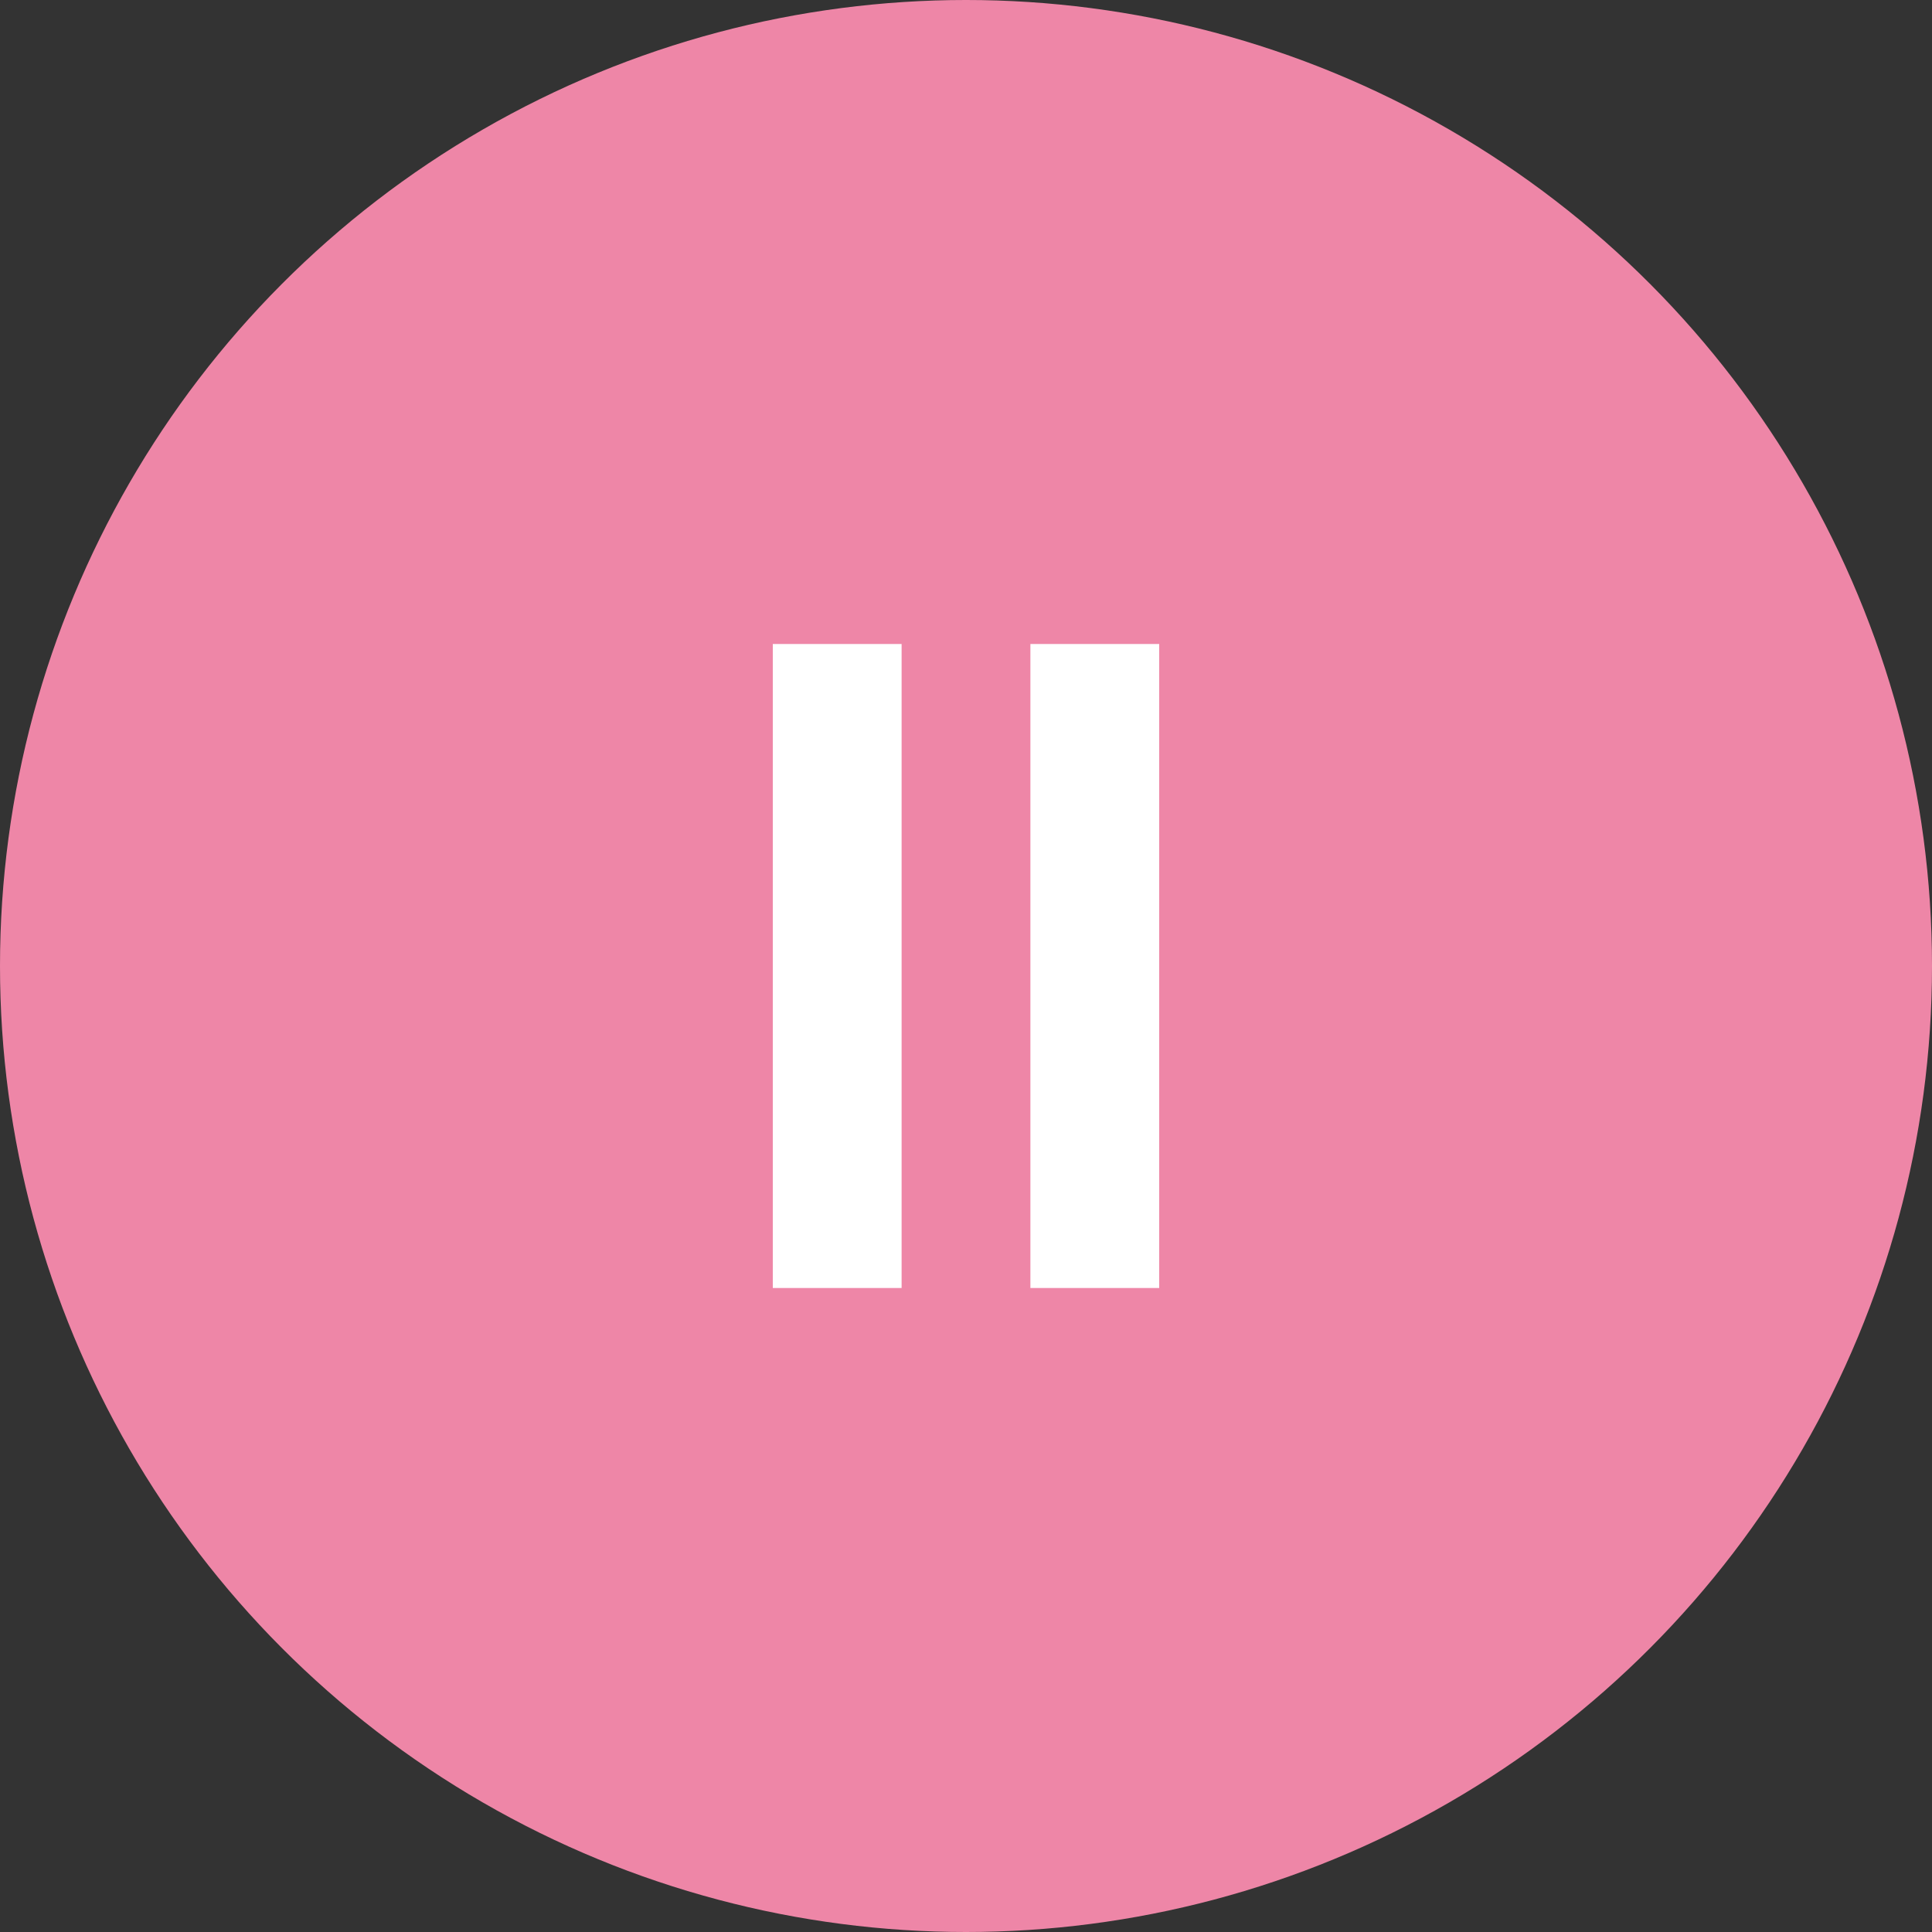
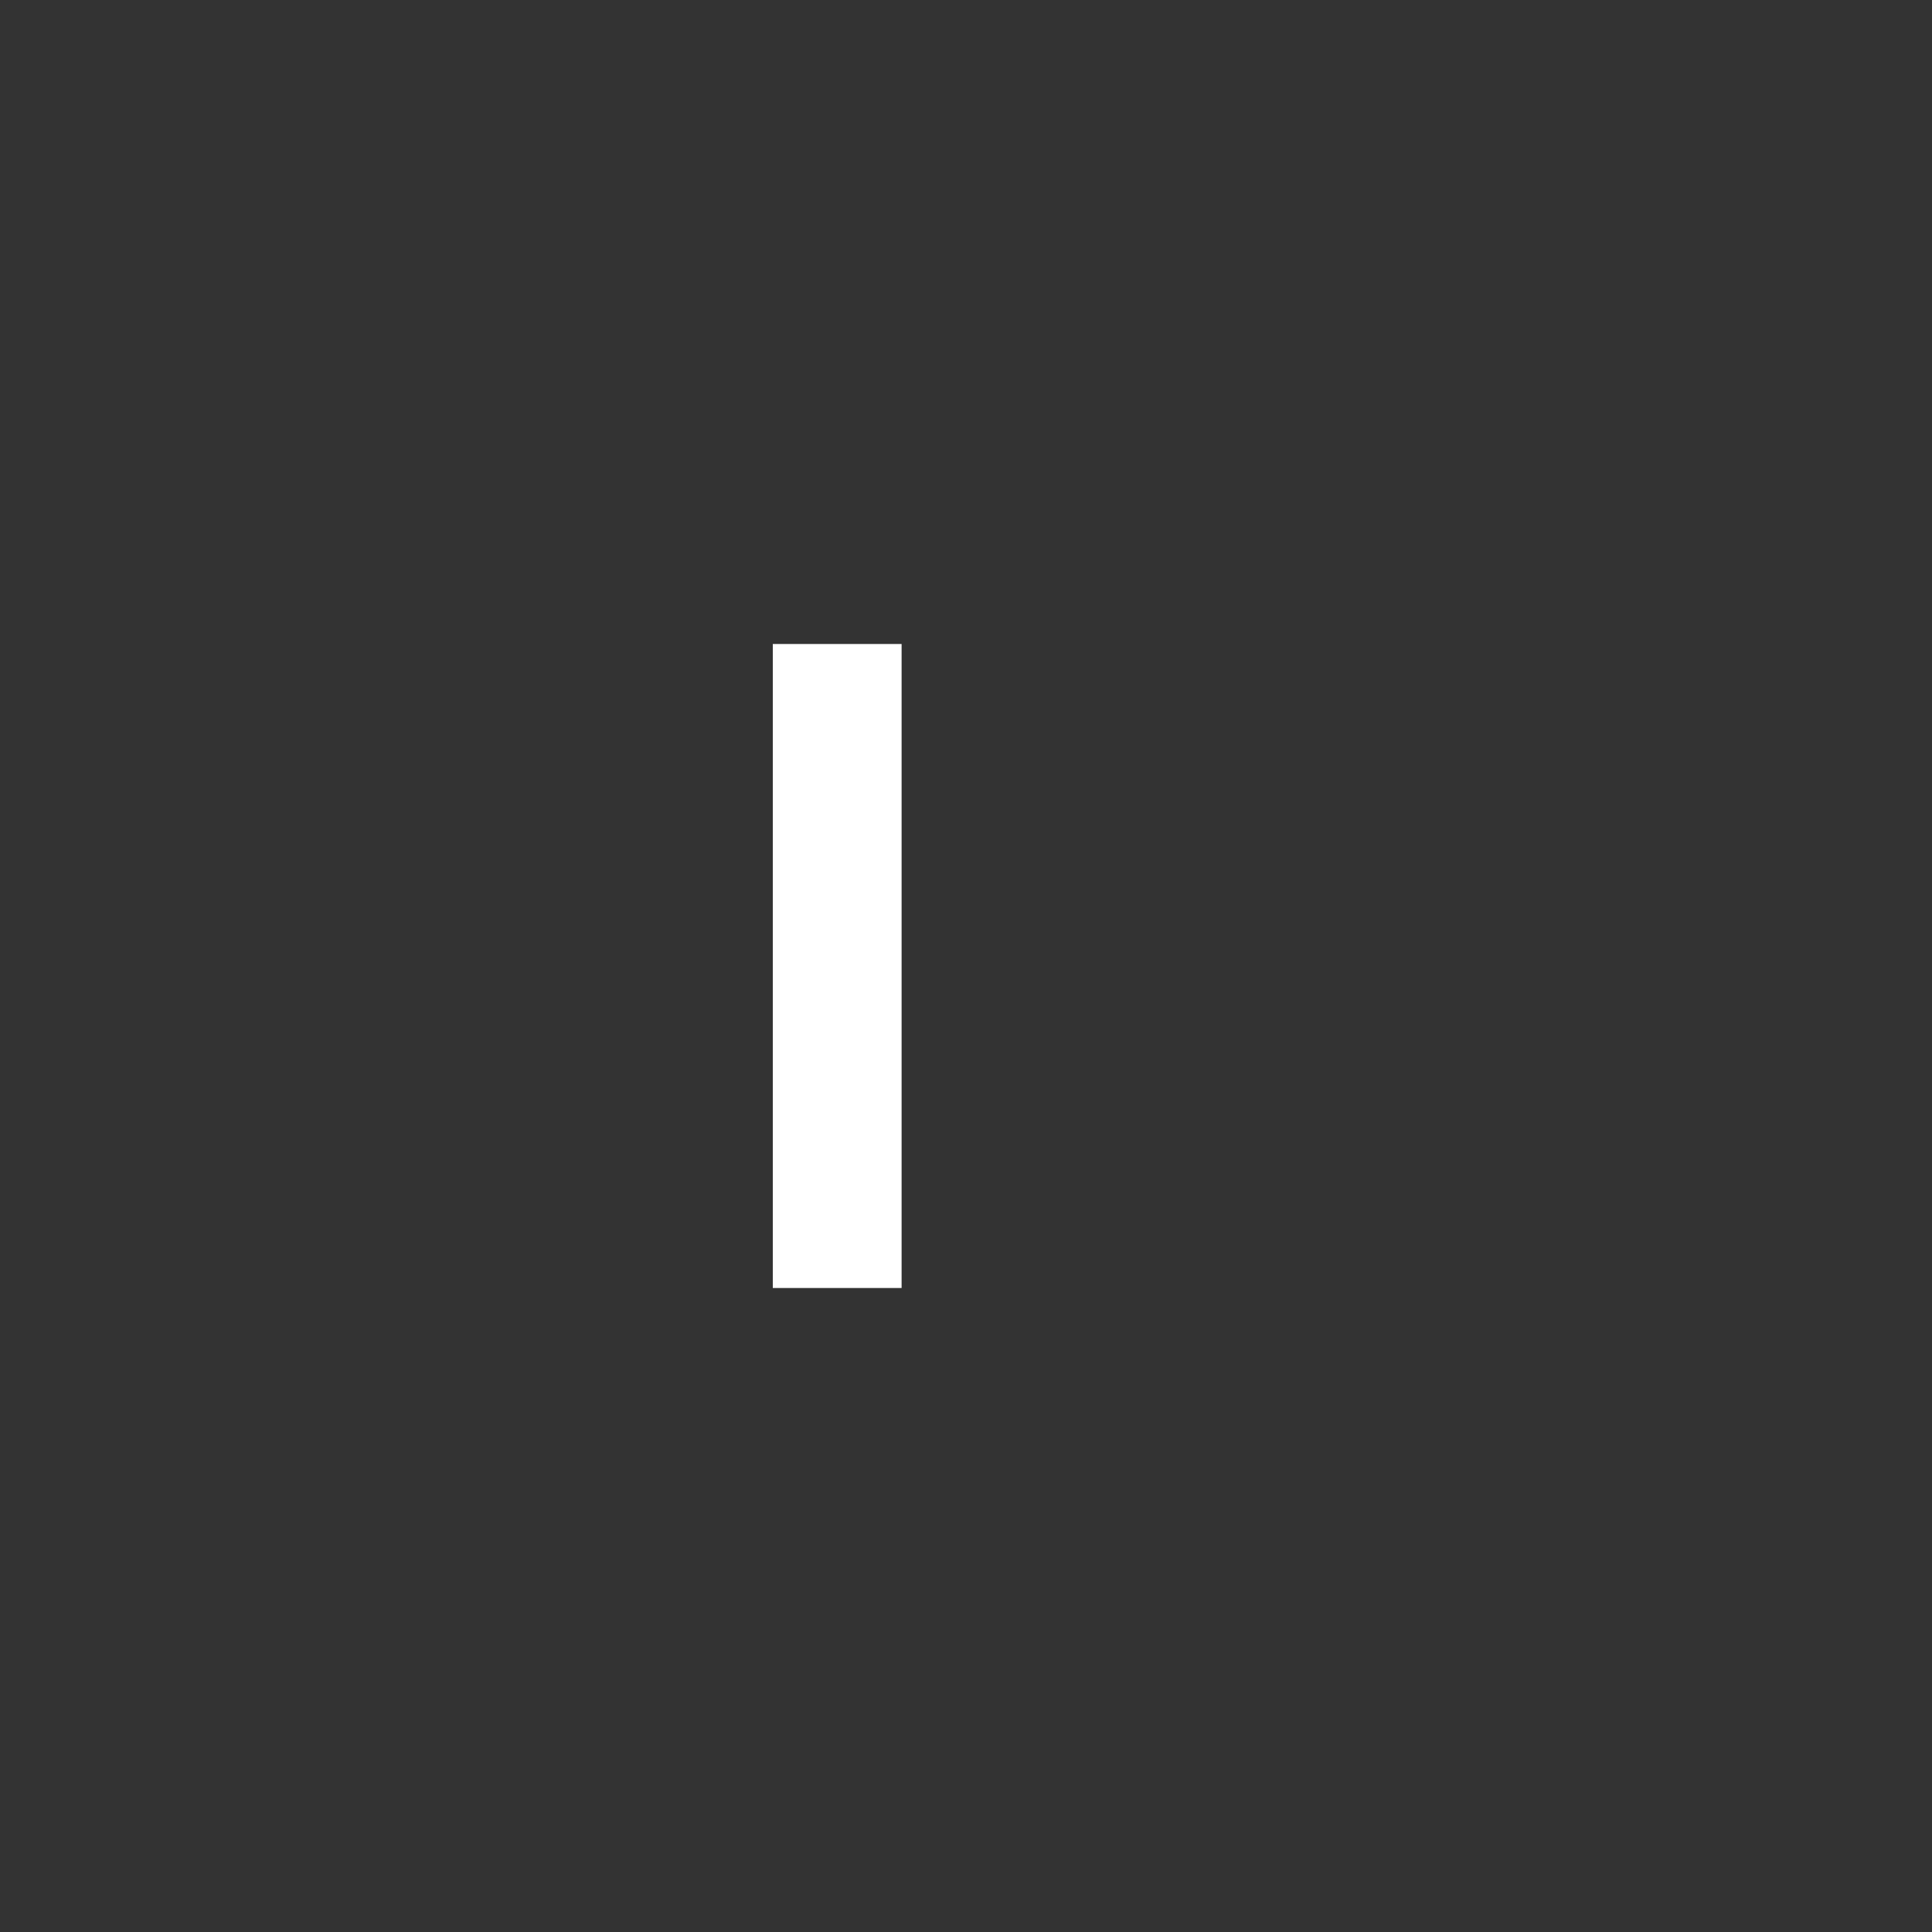
<svg xmlns="http://www.w3.org/2000/svg" width="30" height="30" viewBox="0 0 30 30">
  <rect x="0" y="0" width="30" height="30" fill="#333333" stroke="none" />
  <g id="グループ_126" data-name="グループ 126" transform="translate(-901 -767)">
-     <circle id="楕円形_52" data-name="楕円形 52" cx="15" cy="15" r="15" transform="translate(901 767)" fill="#ee86a7" />
    <g id="グループ_125" data-name="グループ 125" transform="translate(-10 -1)">
      <rect id="長方形_600" data-name="長方形 600" width="2" height="10" transform="translate(923 778)" fill="#fff" />
-       <rect id="長方形_601" data-name="長方形 601" width="2" height="10" transform="translate(927 778)" fill="#fff" />
    </g>
  </g>
</svg>